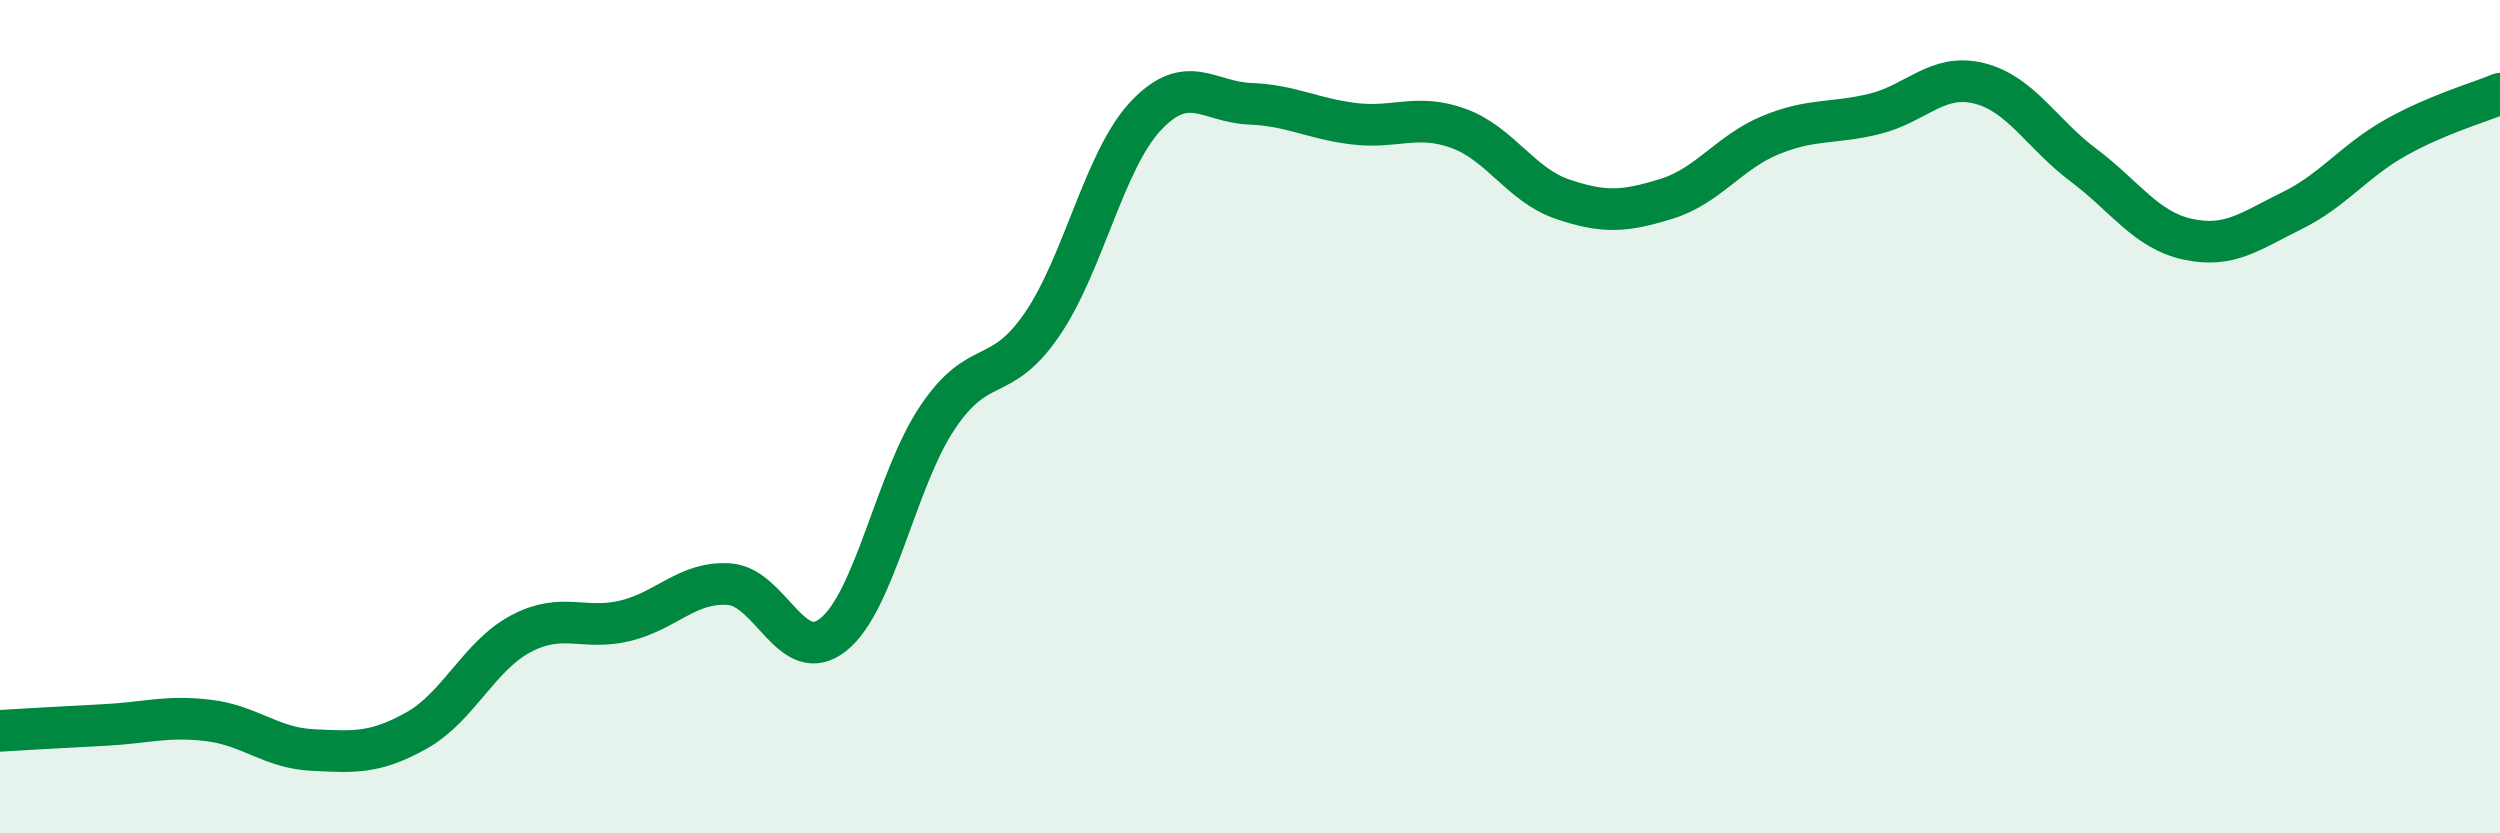
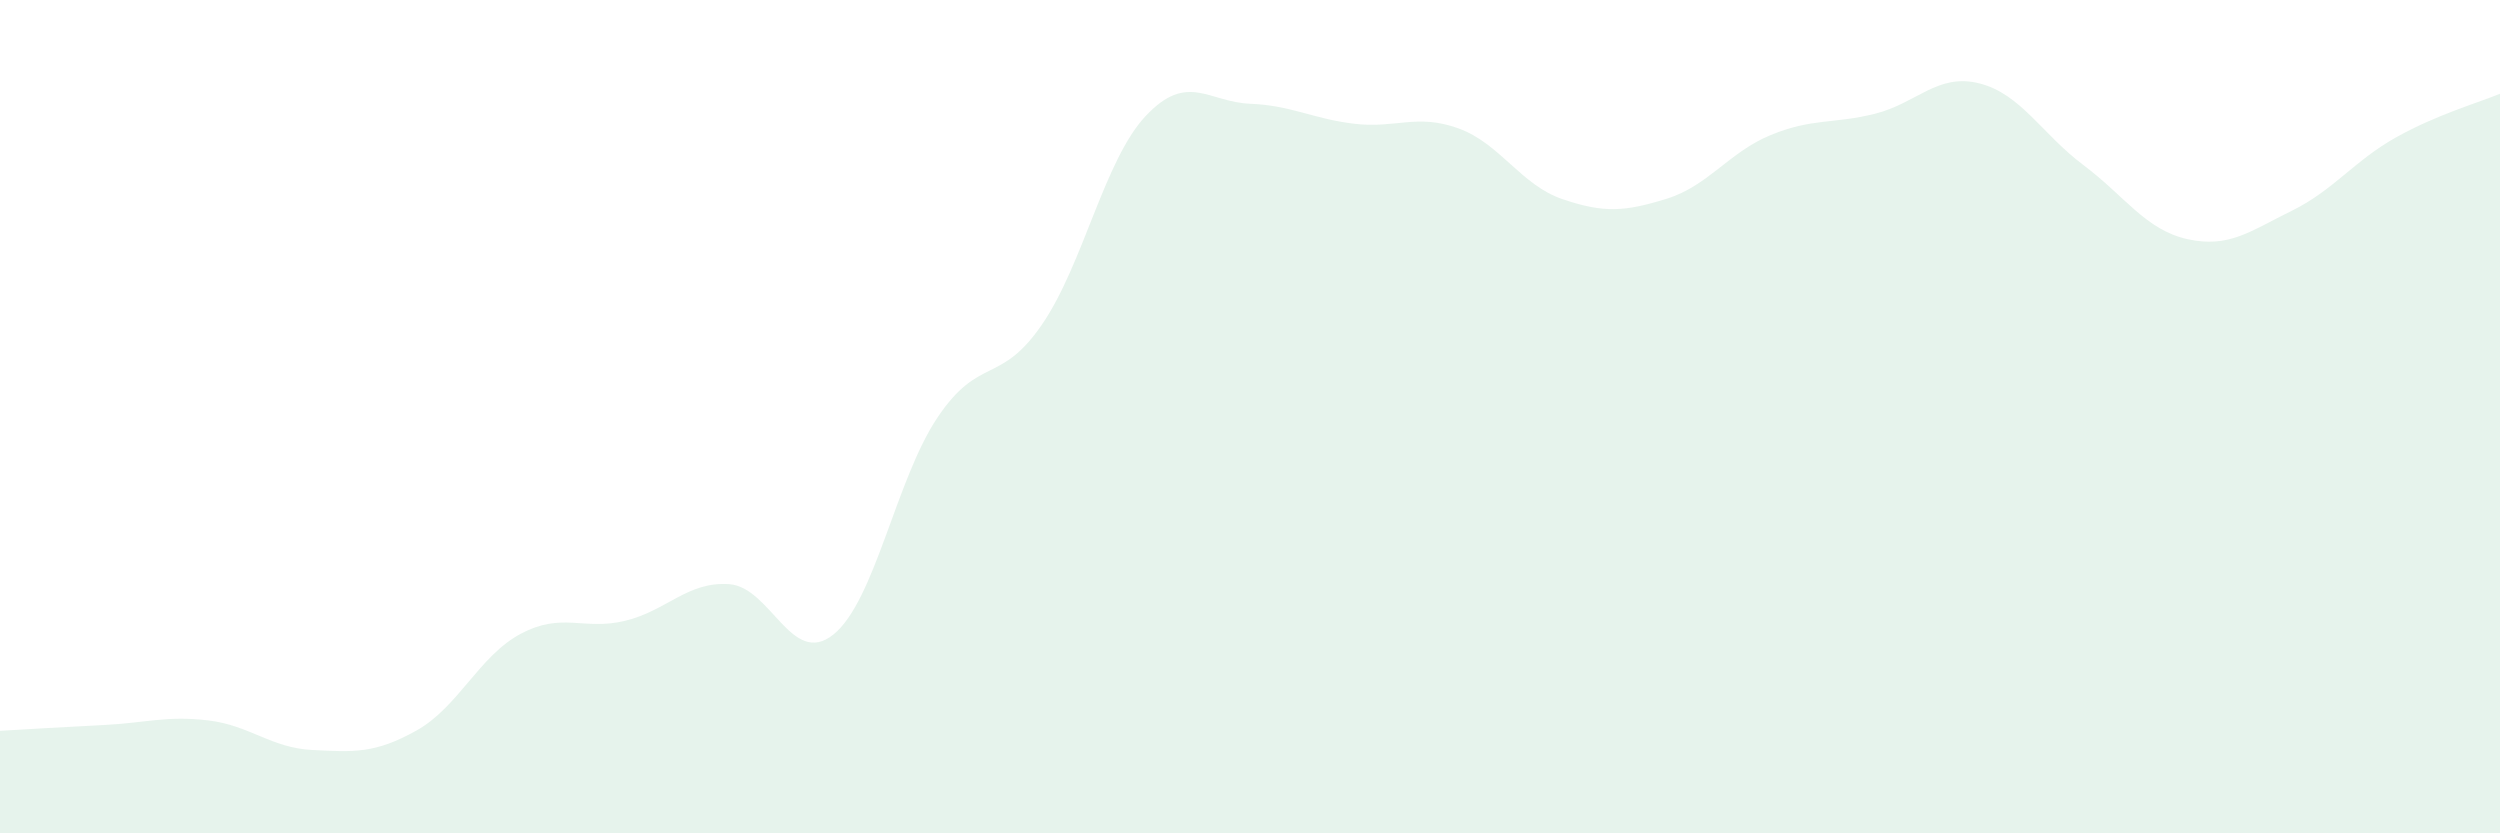
<svg xmlns="http://www.w3.org/2000/svg" width="60" height="20" viewBox="0 0 60 20">
  <path d="M 0,17.54 C 0.5,17.51 1.5,17.45 2.5,17.4 C 3.5,17.35 4,17.17 5,17.29 C 6,17.41 6.5,17.95 7.5,18 C 8.5,18.05 9,18.09 10,17.53 C 11,16.97 11.5,15.74 12.5,15.21 C 13.5,14.68 14,15.14 15,14.9 C 16,14.66 16.5,13.95 17.5,14.02 C 18.5,14.09 19,16.03 20,15.23 C 21,14.43 21.5,11.51 22.5,10.02 C 23.5,8.53 24,9.25 25,7.8 C 26,6.35 26.5,3.84 27.5,2.78 C 28.5,1.72 29,2.45 30,2.49 C 31,2.53 31.5,2.85 32.5,2.97 C 33.5,3.09 34,2.72 35,3.08 C 36,3.44 36.5,4.44 37.5,4.78 C 38.5,5.12 39,5.08 40,4.77 C 41,4.46 41.5,3.65 42.5,3.24 C 43.5,2.83 44,2.98 45,2.73 C 46,2.48 46.5,1.75 47.5,2 C 48.5,2.25 49,3.21 50,3.96 C 51,4.71 51.5,5.52 52.5,5.74 C 53.5,5.96 54,5.55 55,5.06 C 56,4.57 56.5,3.86 57.5,3.3 C 58.5,2.74 59.5,2.46 60,2.25L60 20L0 20Z" fill="#008740" opacity="0.1" stroke-linecap="round" stroke-linejoin="round" />
-   <path d="M 0,17.54 C 0.5,17.51 1.5,17.45 2.5,17.4 C 3.5,17.35 4,17.17 5,17.29 C 6,17.41 6.5,17.95 7.5,18 C 8.5,18.05 9,18.09 10,17.53 C 11,16.97 11.5,15.74 12.5,15.21 C 13.5,14.68 14,15.14 15,14.9 C 16,14.66 16.5,13.95 17.5,14.02 C 18.5,14.09 19,16.03 20,15.23 C 21,14.43 21.5,11.51 22.5,10.02 C 23.5,8.53 24,9.25 25,7.8 C 26,6.35 26.5,3.84 27.5,2.78 C 28.5,1.72 29,2.45 30,2.49 C 31,2.53 31.5,2.85 32.5,2.97 C 33.5,3.09 34,2.72 35,3.08 C 36,3.44 36.5,4.44 37.5,4.78 C 38.5,5.12 39,5.08 40,4.77 C 41,4.46 41.5,3.65 42.5,3.24 C 43.5,2.83 44,2.98 45,2.73 C 46,2.48 46.5,1.75 47.5,2 C 48.5,2.25 49,3.21 50,3.96 C 51,4.71 51.5,5.52 52.5,5.74 C 53.5,5.96 54,5.55 55,5.06 C 56,4.57 56.5,3.86 57.5,3.3 C 58.5,2.74 59.5,2.46 60,2.25" stroke="#008740" stroke-width="1" fill="none" stroke-linecap="round" stroke-linejoin="round" />
</svg>